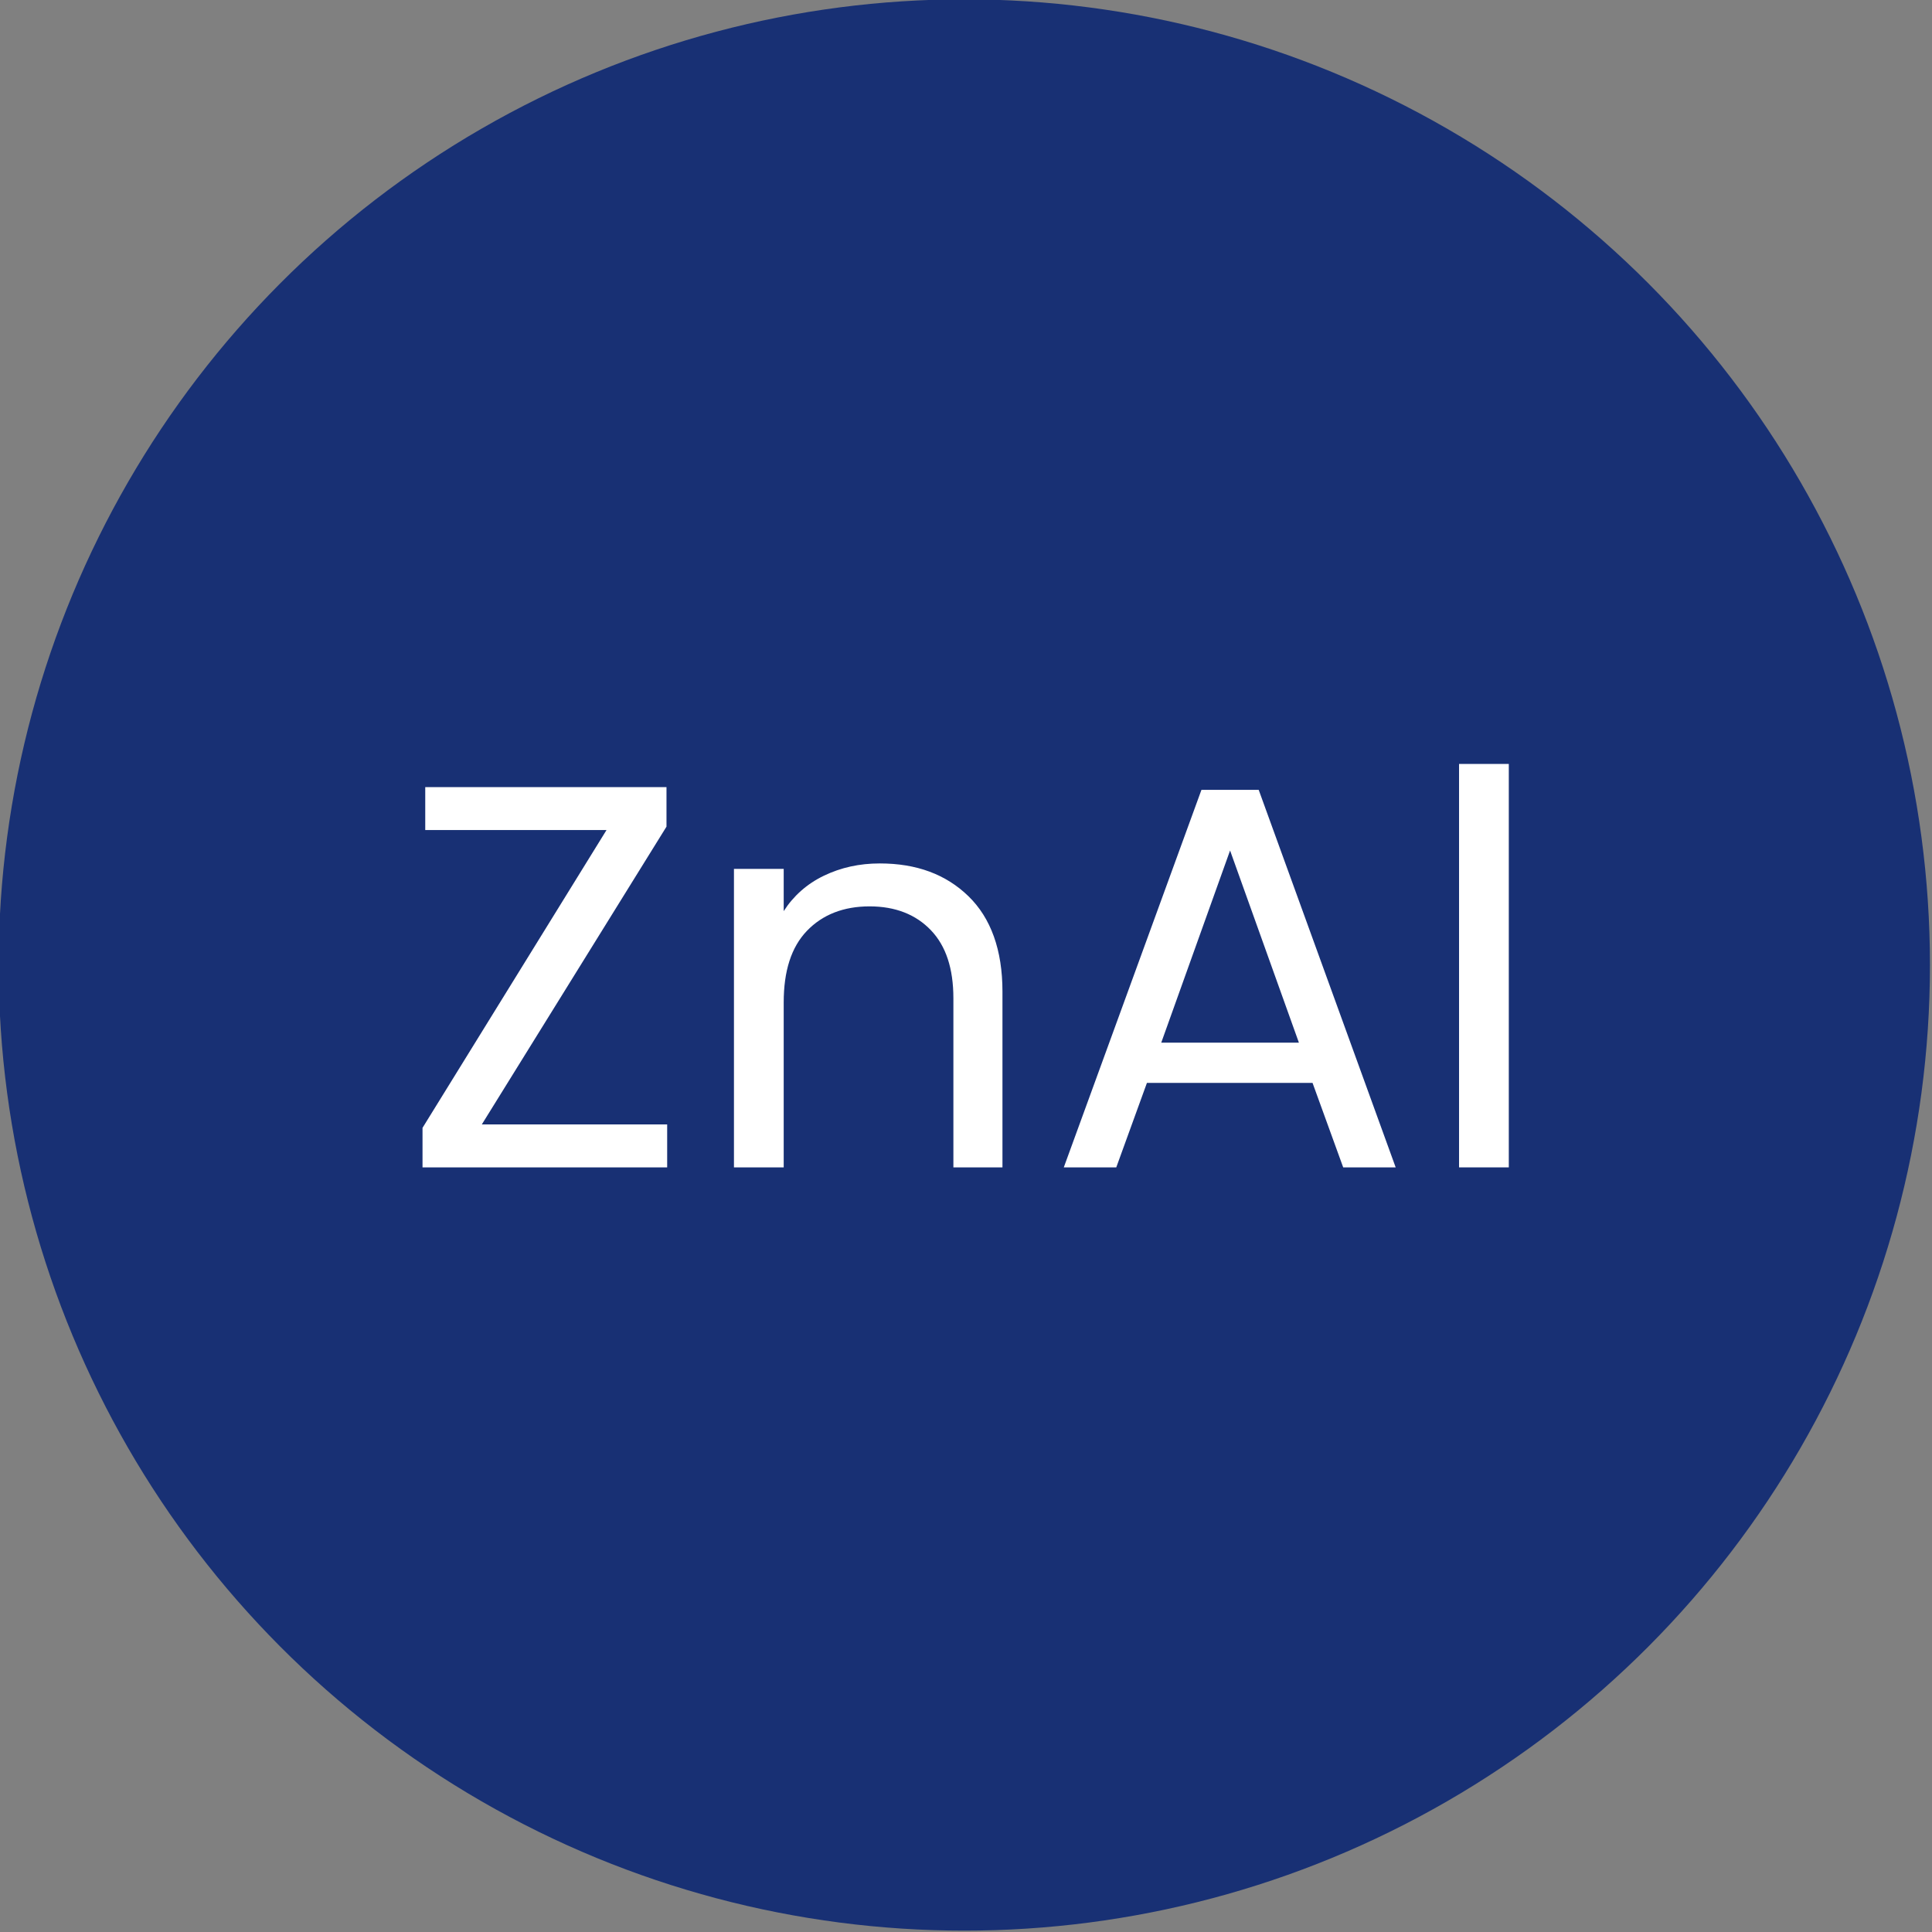
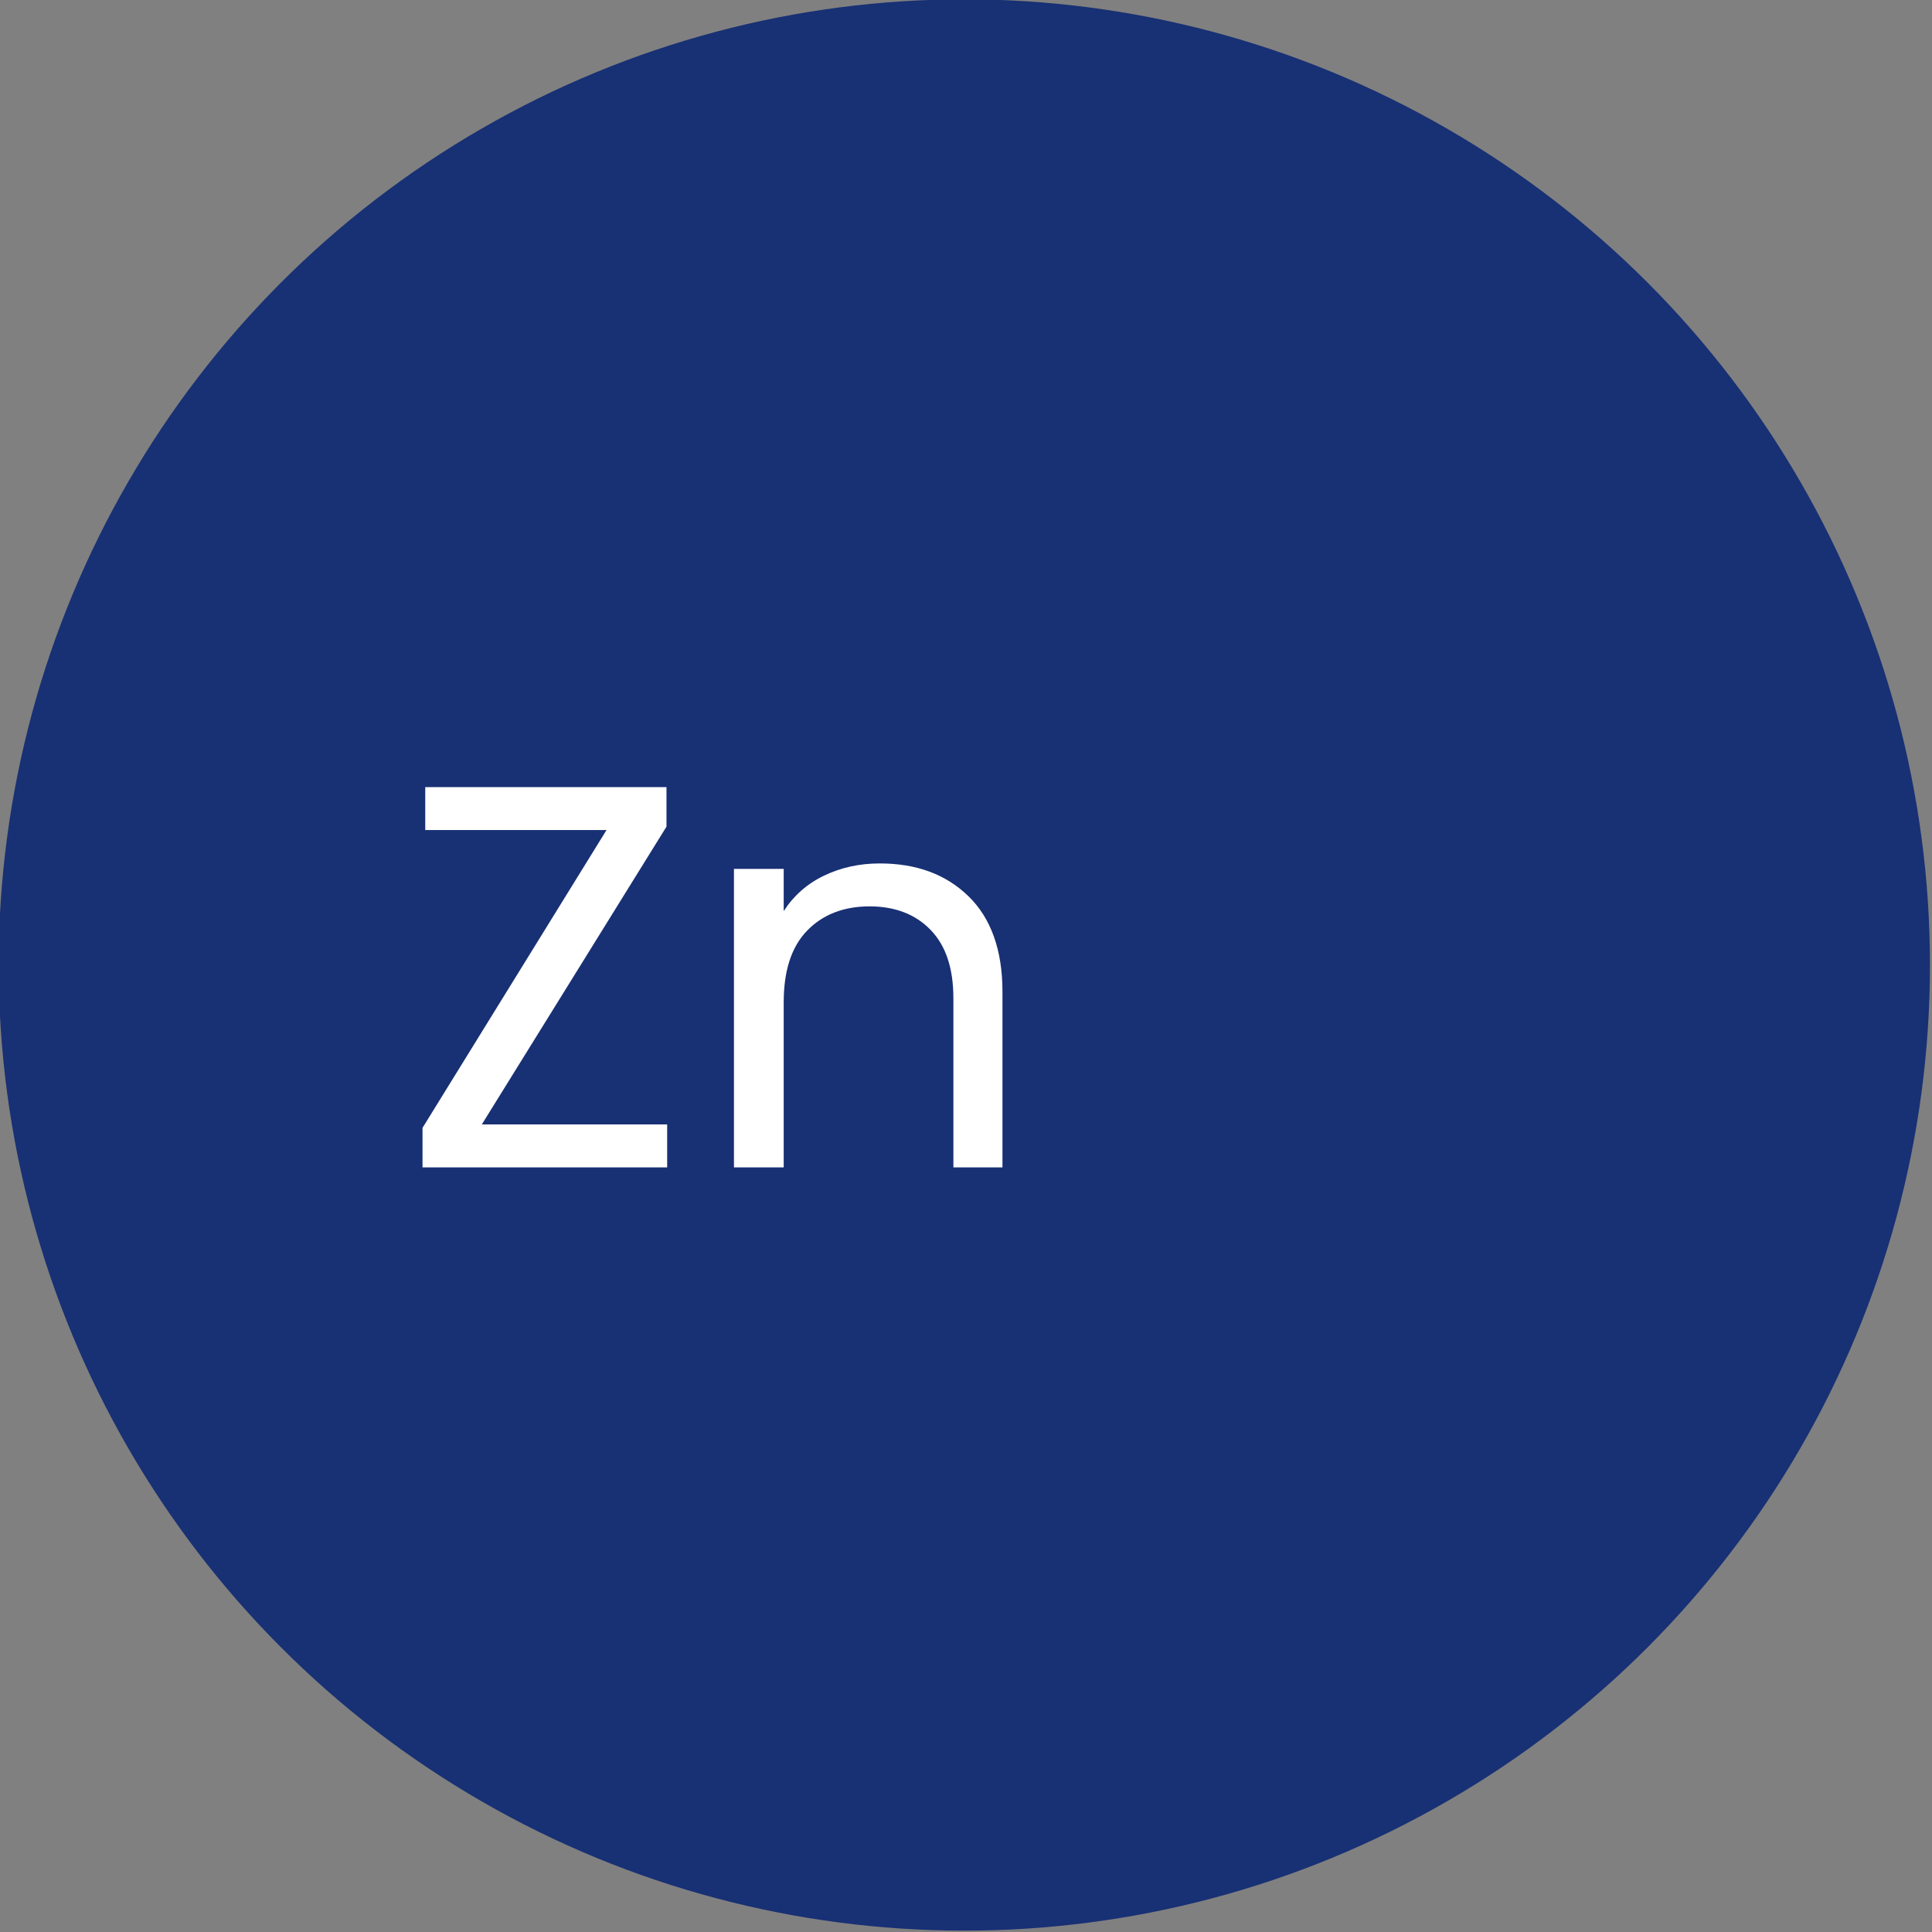
<svg xmlns="http://www.w3.org/2000/svg" version="1.1" id="_x31_" x="0px" y="0px" viewBox="0 0 28.35 28.35" style="enable-background:new 0 0 28.35 28.35;" xml:space="preserve">
  <rect x="0" y="0" width="28.35" height="28.35" fill="#808080" stroke="none" />
  <style type="text/css">
	.st0{fill:#FFFFFF;}
	.st1{fill:#183074;}
	.st2{fill:#4C7153;}
	.st3{fill:#C1262A;}
	.st4{fill:#F1D263;}
	.st5{fill:#D7DEE0;}
	.st6{fill:none;stroke:#183074;stroke-width:0.5;stroke-miterlimit:10;}
	.st7{fill:#1D1D1B;}
	.st8{fill:#090400;}
	.st9{fill:none;stroke:#183074;stroke-width:0.5;stroke-miterlimit:10;stroke-dasharray:6,4,8,4;}
	.st10{fill-rule:evenodd;clip-rule:evenodd;fill:none;stroke:#183074;stroke-miterlimit:10;}
	.st11{fill:none;stroke:#FFFFFF;stroke-width:0.5;stroke-miterlimit:10;}
	.st12{fill:none;stroke:#183074;stroke-width:0.603;stroke-miterlimit:10;}
	.st13{fill:none;stroke:#183074;stroke-width:0.472;stroke-miterlimit:10;}
	.st14{fill:#183074;stroke:#183074;stroke-width:0.5;stroke-miterlimit:10;}
</style>
  <circle class="st1" cx="14.15" cy="14.16" r="14.17" />
  <g>
    <g>
      <path class="st0" d="M7.07,16.5h2.72v0.63H6.2v-0.58l2.7-4.37H6.24v-0.63h3.54v0.58L7.07,16.5z" />
      <path class="st0" d="M14.21,13.15c0.33,0.32,0.5,0.79,0.5,1.4v2.58h-0.72v-2.48c0-0.44-0.11-0.77-0.33-1    c-0.22-0.23-0.52-0.35-0.9-0.35c-0.38,0-0.69,0.12-0.92,0.36c-0.23,0.24-0.34,0.59-0.34,1.05v2.42h-0.73v-4.38h0.73v0.62    c0.14-0.22,0.34-0.4,0.59-0.52c0.25-0.12,0.52-0.18,0.82-0.18C13.45,12.67,13.88,12.83,14.21,13.15z" />
-       <path class="st0" d="M19.26,15.89h-2.43l-0.45,1.24h-0.77l2.02-5.54h0.84l2.01,5.54h-0.77L19.26,15.89z M19.06,15.3l-1.01-2.82    l-1.01,2.82H19.06z" />
-       <path class="st0" d="M22.14,11.21v5.92h-0.73v-5.92H22.14z" />
    </g>
  </g>
</svg>